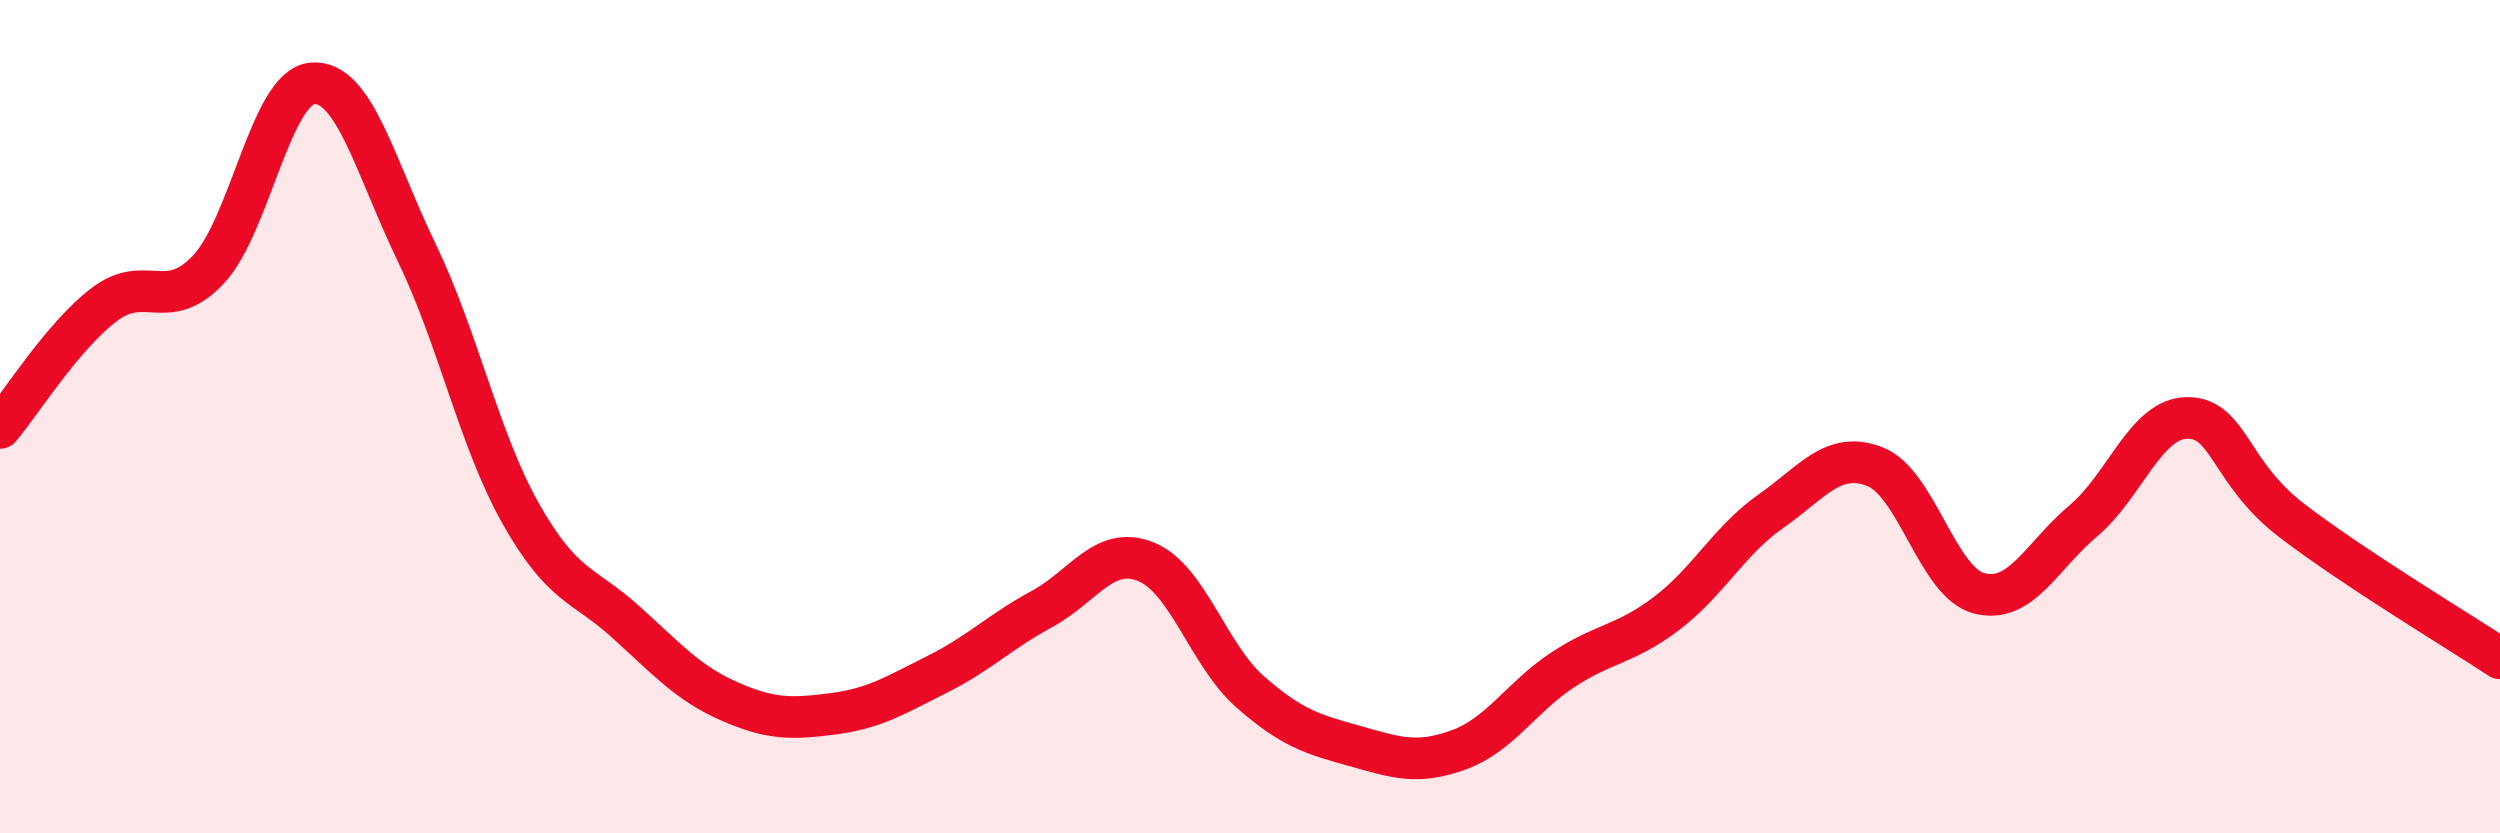
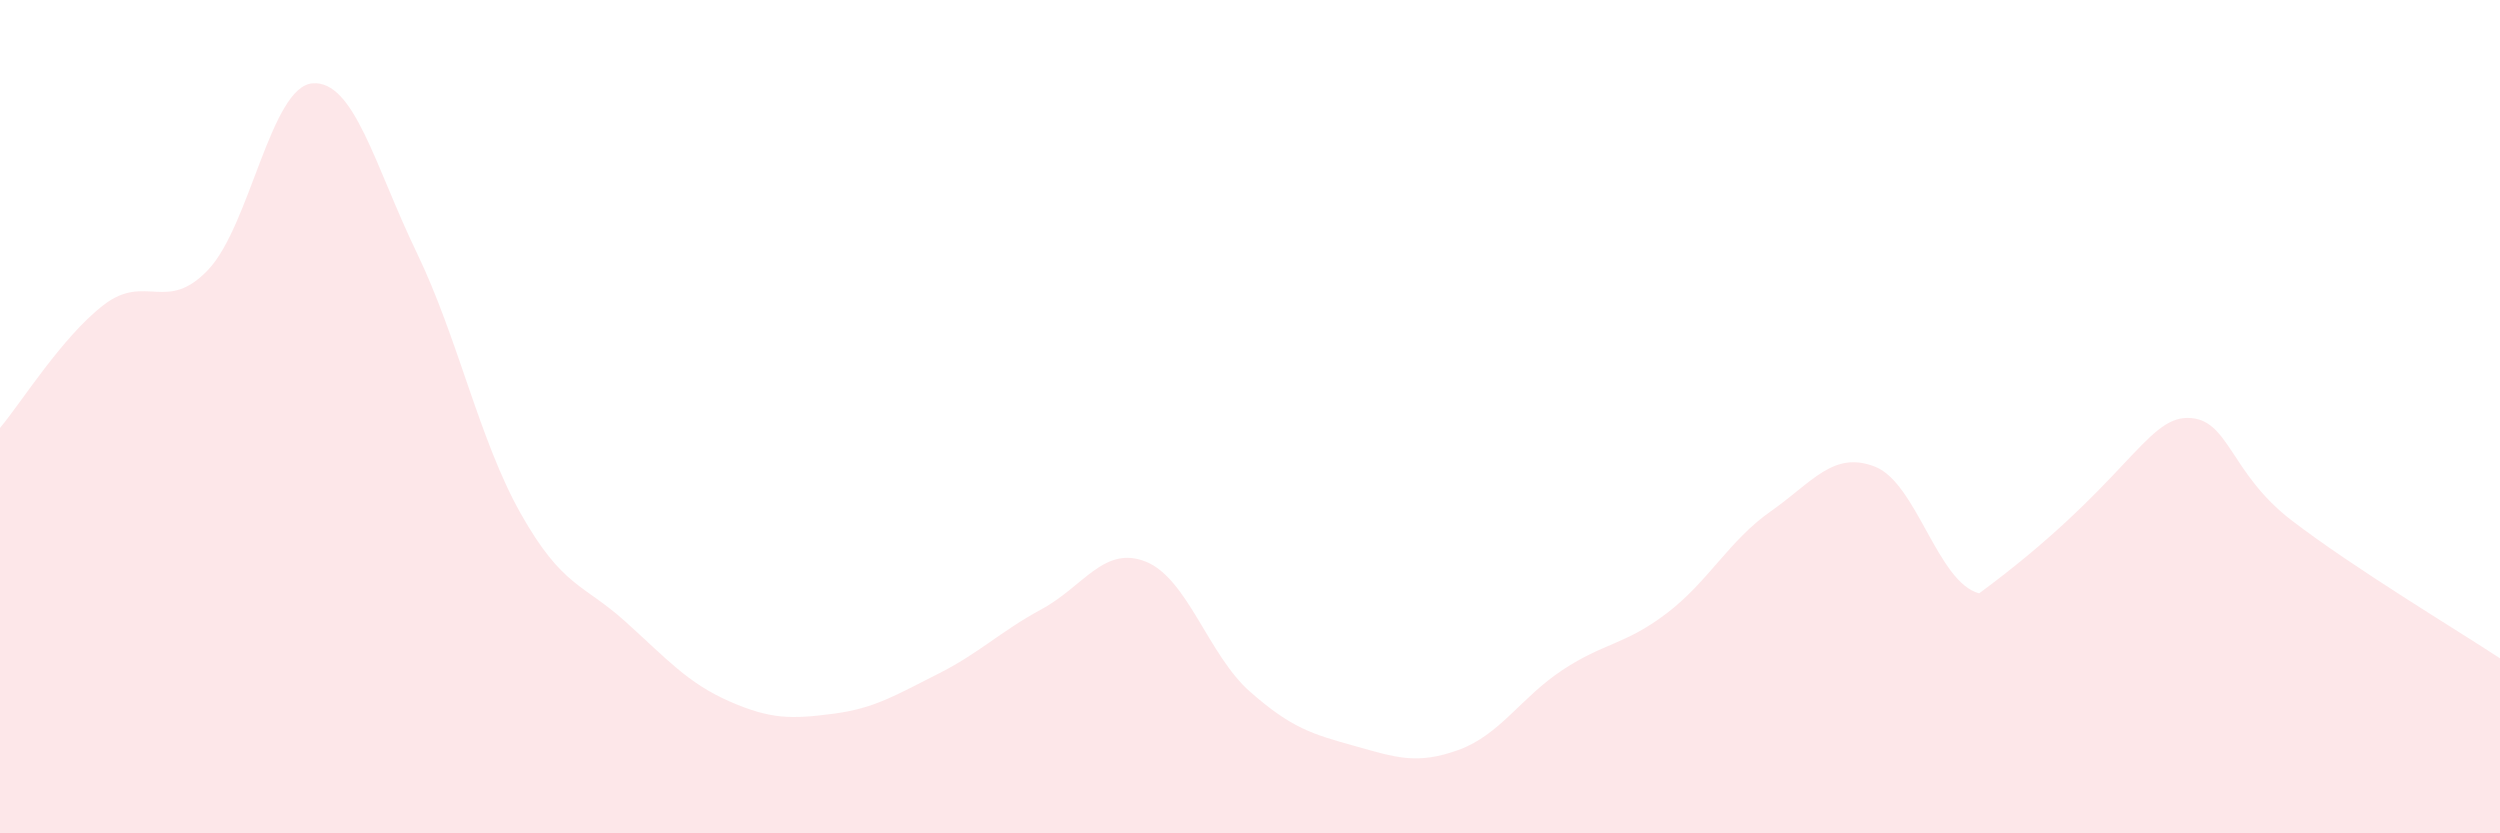
<svg xmlns="http://www.w3.org/2000/svg" width="60" height="20" viewBox="0 0 60 20">
-   <path d="M 0,10.27 C 0.5,9.68 1.5,8.07 2.5,7.31 C 3.5,6.55 4,7.53 5,6.47 C 6,5.41 6.5,2.08 7.5,2 C 8.5,1.92 9,3.99 10,6.06 C 11,8.13 11.5,10.56 12.5,12.33 C 13.5,14.1 14,14.01 15,14.91 C 16,15.81 16.5,16.39 17.5,16.83 C 18.5,17.27 19,17.26 20,17.13 C 21,17 21.5,16.68 22.5,16.18 C 23.5,15.68 24,15.16 25,14.62 C 26,14.08 26.5,13.08 27.5,13.48 C 28.5,13.88 29,15.72 30,16.6 C 31,17.48 31.5,17.62 32.5,17.9 C 33.5,18.18 34,18.36 35,18 C 36,17.64 36.5,16.74 37.5,16.08 C 38.5,15.42 39,15.48 40,14.72 C 41,13.96 41.5,12.97 42.5,12.27 C 43.5,11.57 44,10.81 45,11.2 C 46,11.59 46.5,13.98 47.5,14.24 C 48.5,14.5 49,13.34 50,12.5 C 51,11.66 51.5,10.03 52.5,10.03 C 53.5,10.03 53.5,11.34 55,12.49 C 56.5,13.64 59,15.14 60,15.8L60 20L0 20Z" fill="#EB0A25" opacity="0.1" stroke-linecap="round" stroke-linejoin="round" />
-   <path d="M 0,10.27 C 0.5,9.68 1.5,8.07 2.5,7.31 C 3.5,6.55 4,7.53 5,6.47 C 6,5.41 6.5,2.08 7.5,2 C 8.5,1.92 9,3.99 10,6.06 C 11,8.13 11.5,10.56 12.5,12.33 C 13.5,14.1 14,14.01 15,14.91 C 16,15.81 16.5,16.39 17.5,16.83 C 18.5,17.27 19,17.26 20,17.13 C 21,17 21.5,16.68 22.5,16.18 C 23.5,15.68 24,15.16 25,14.62 C 26,14.08 26.5,13.08 27.5,13.48 C 28.5,13.88 29,15.72 30,16.6 C 31,17.48 31.5,17.62 32.5,17.9 C 33.5,18.18 34,18.36 35,18 C 36,17.64 36.5,16.74 37.5,16.08 C 38.5,15.42 39,15.48 40,14.72 C 41,13.96 41.5,12.97 42.5,12.27 C 43.5,11.57 44,10.81 45,11.2 C 46,11.59 46.5,13.98 47.5,14.24 C 48.5,14.5 49,13.34 50,12.5 C 51,11.66 51.5,10.03 52.5,10.03 C 53.5,10.03 53.5,11.34 55,12.49 C 56.5,13.64 59,15.14 60,15.8" stroke="#EB0A25" stroke-width="1" fill="none" stroke-linecap="round" stroke-linejoin="round" />
+   <path d="M 0,10.27 C 0.5,9.68 1.5,8.07 2.5,7.31 C 3.5,6.55 4,7.53 5,6.47 C 6,5.41 6.5,2.08 7.5,2 C 8.5,1.92 9,3.99 10,6.06 C 11,8.13 11.5,10.56 12.5,12.33 C 13.5,14.1 14,14.01 15,14.91 C 16,15.81 16.5,16.39 17.5,16.83 C 18.5,17.27 19,17.26 20,17.13 C 21,17 21.5,16.68 22.5,16.18 C 23.5,15.68 24,15.16 25,14.62 C 26,14.08 26.5,13.08 27.5,13.48 C 28.5,13.88 29,15.72 30,16.6 C 31,17.48 31.5,17.62 32.5,17.9 C 33.5,18.18 34,18.36 35,18 C 36,17.64 36.5,16.74 37.5,16.08 C 38.5,15.42 39,15.48 40,14.72 C 41,13.96 41.5,12.97 42.5,12.27 C 43.5,11.57 44,10.81 45,11.2 C 46,11.59 46.5,13.98 47.5,14.24 C 51,11.66 51.5,10.03 52.5,10.03 C 53.5,10.03 53.5,11.34 55,12.49 C 56.5,13.64 59,15.14 60,15.8L60 20L0 20Z" fill="#EB0A25" opacity="0.1" stroke-linecap="round" stroke-linejoin="round" />
</svg>